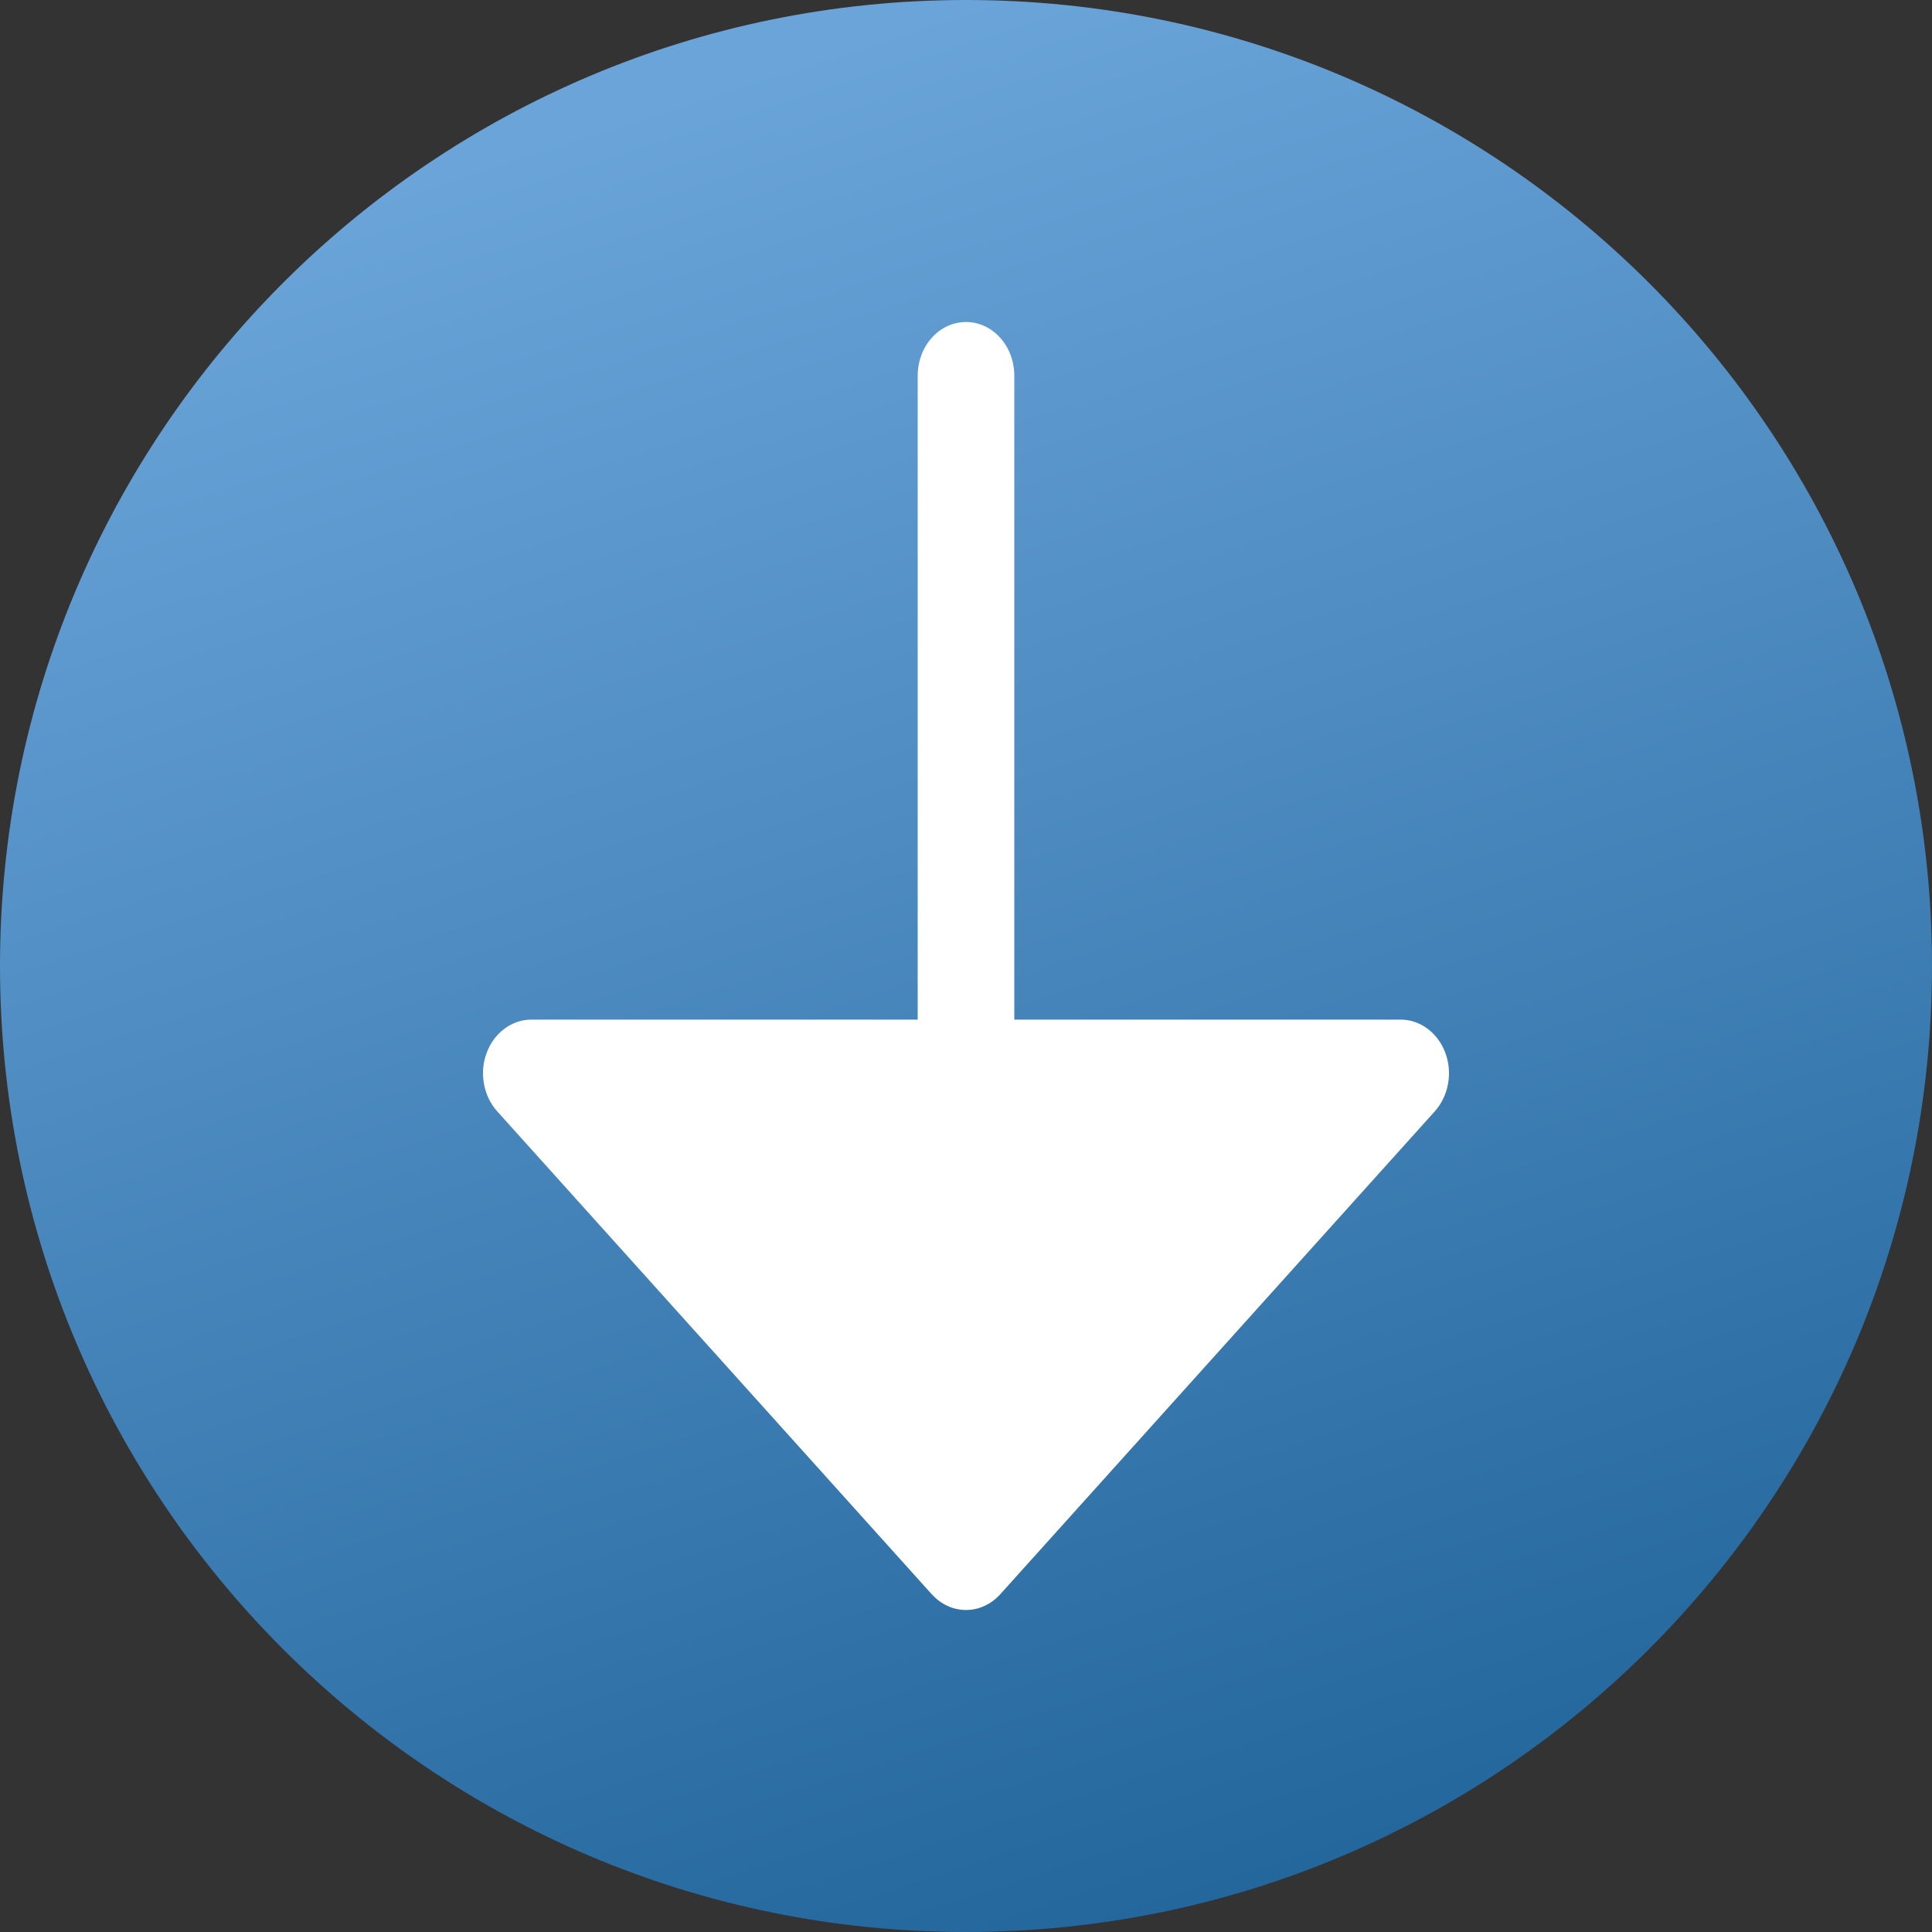
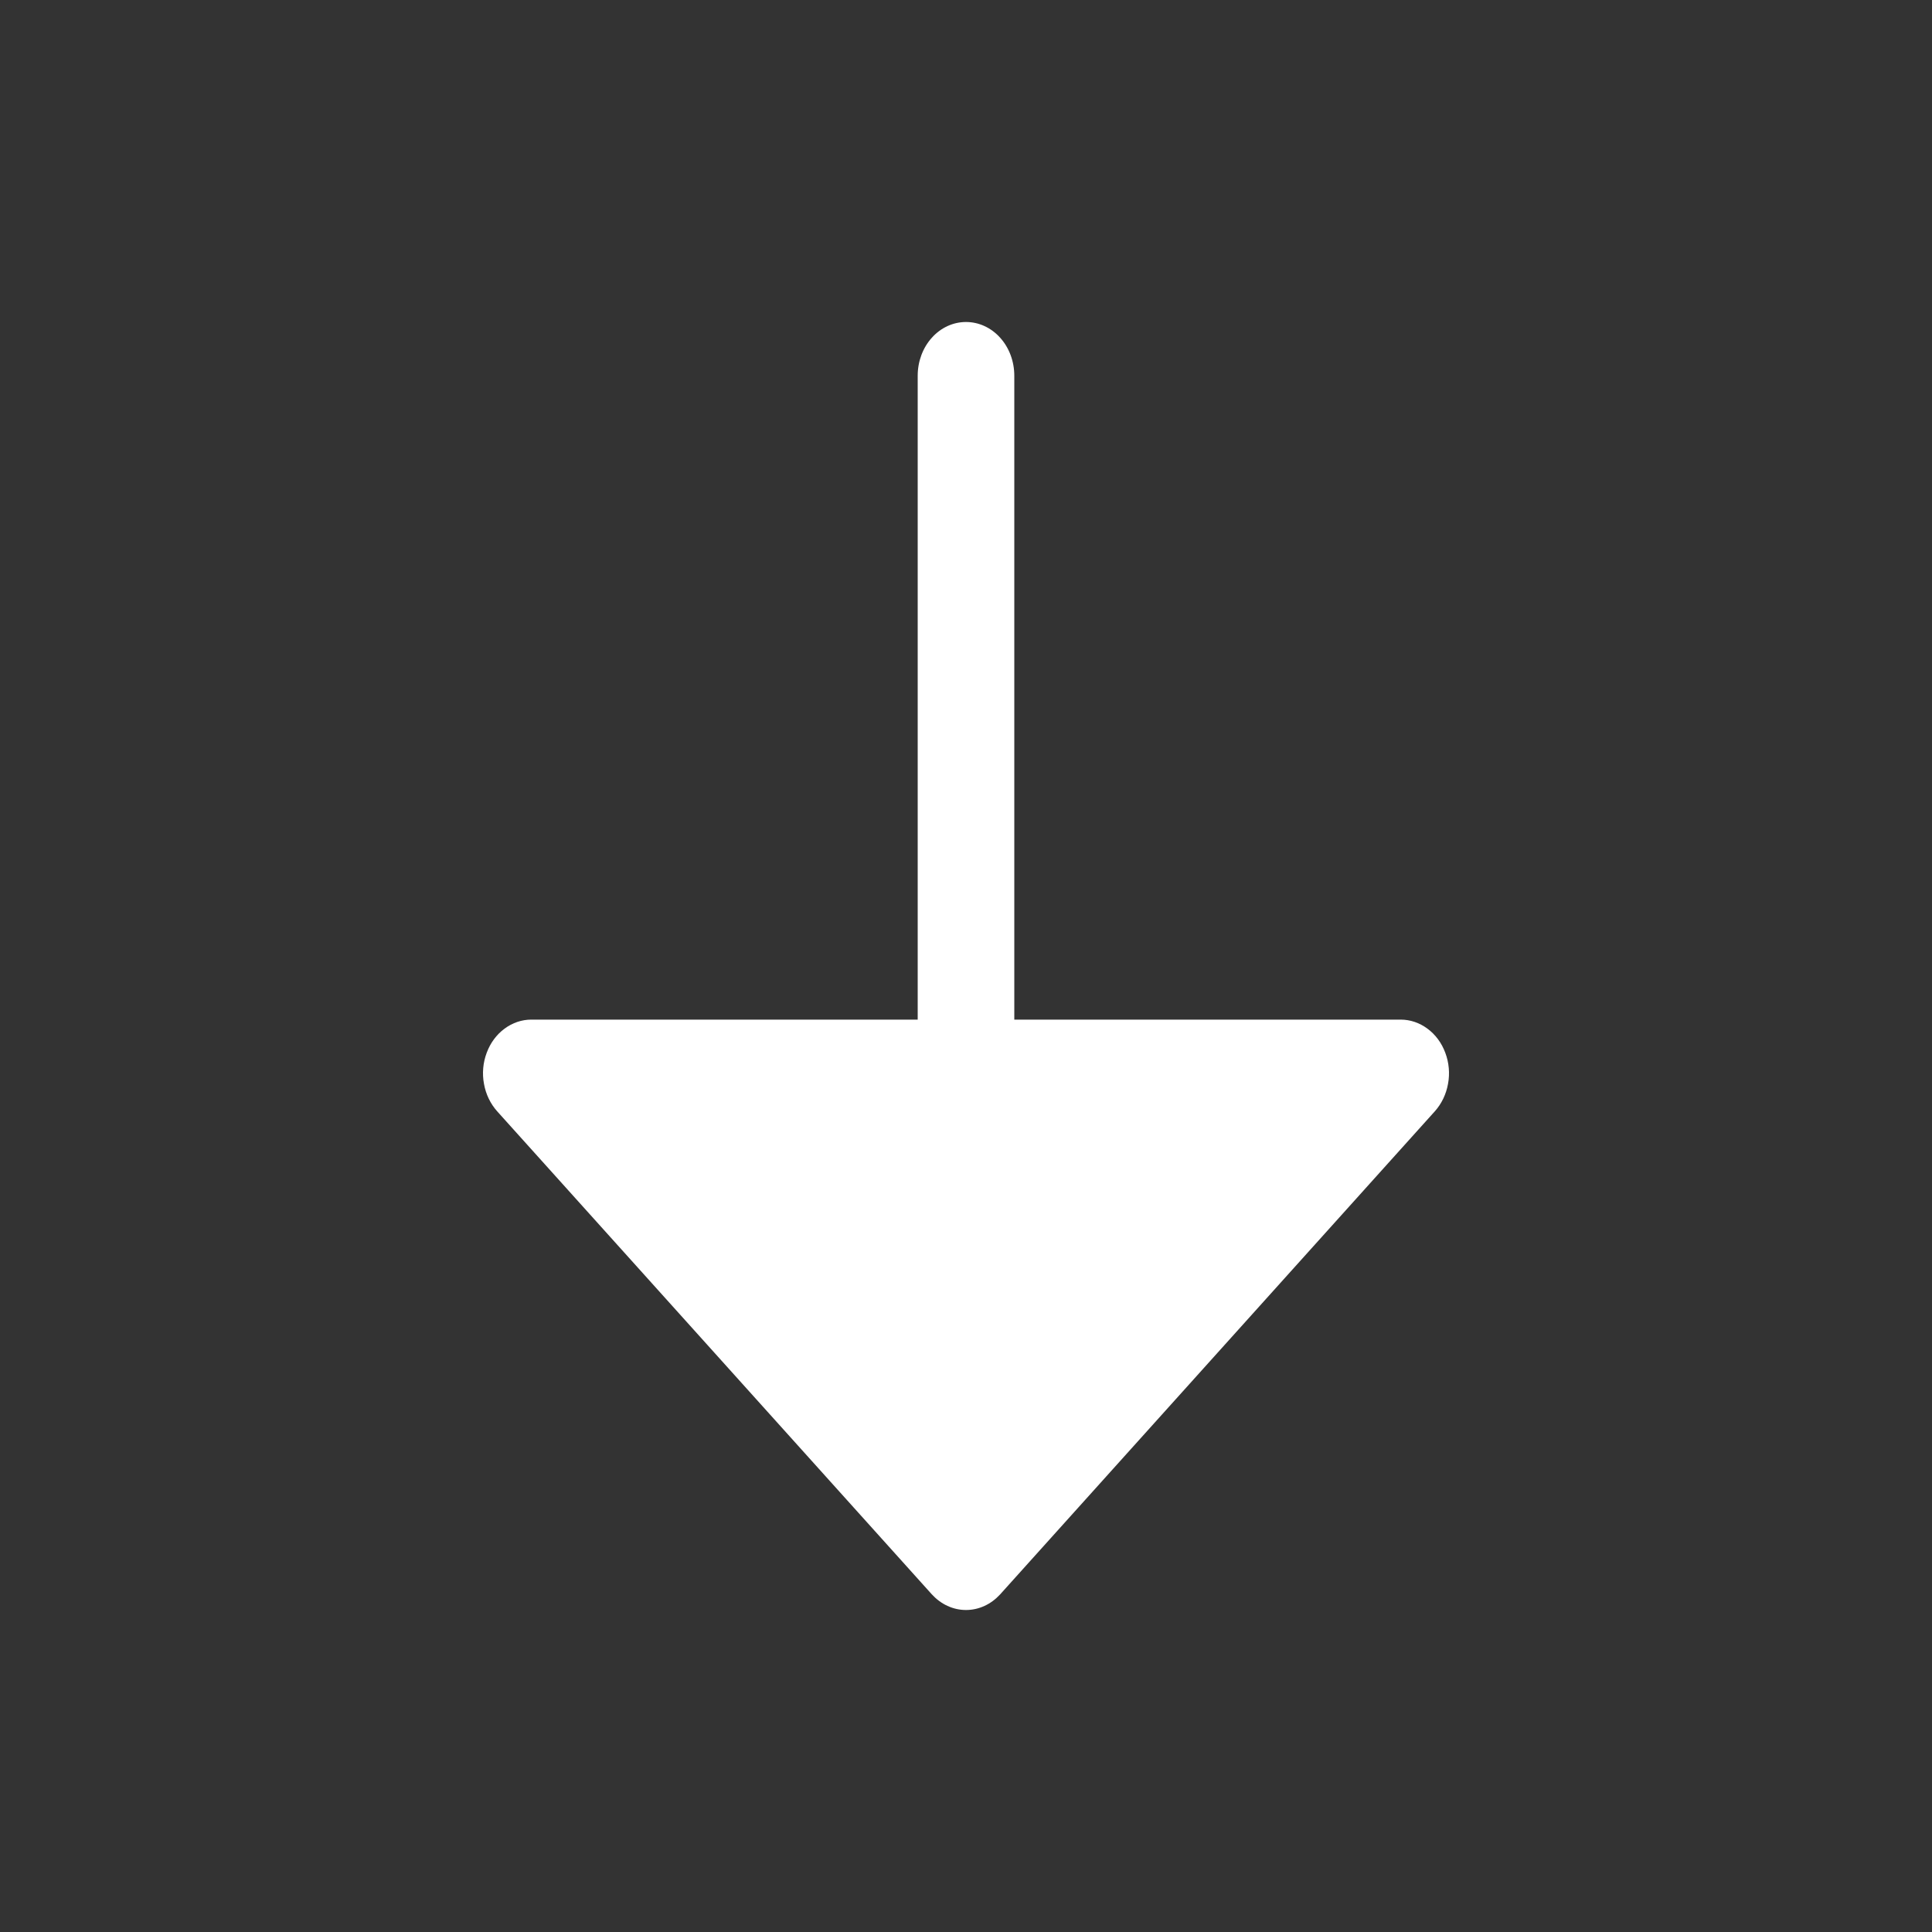
<svg xmlns="http://www.w3.org/2000/svg" width="24" height="24" viewBox="0 0 24 24" fill="none">
  <rect x="0" y="0" width="24" height="24" fill="#333333" stroke="none" />
-   <path d="M0 12C0 5.373 5.373 0 12 0C18.627 0 24 5.373 24 12C24 18.627 18.627 24 12 24C5.373 24 0 18.627 0 12Z" fill="url(#paint0_linear_1076_4271)" />
  <path d="M17.824 13.805L12.425 19.805C12.369 19.866 12.303 19.916 12.23 19.949C12.157 19.983 12.079 20 12 20C11.921 20 11.843 19.983 11.77 19.949C11.697 19.916 11.631 19.866 11.575 19.805L6.176 13.805C6.092 13.711 6.035 13.593 6.012 13.463C5.988 13.334 6 13.2 6.046 13.078C6.091 12.956 6.168 12.852 6.267 12.779C6.366 12.705 6.482 12.666 6.6 12.666H11.4V4.667C11.4 4.49 11.463 4.32 11.576 4.195C11.688 4.07 11.841 4 12 4C12.159 4 12.312 4.07 12.424 4.195C12.537 4.32 12.6 4.49 12.6 4.667V12.666H17.4C17.518 12.666 17.634 12.705 17.733 12.779C17.832 12.852 17.909 12.956 17.954 13.078C18 13.2 18.012 13.334 17.988 13.463C17.965 13.593 17.908 13.711 17.824 13.805Z" fill="white" />
  <defs>
    <linearGradient id="paint0_linear_1076_4271" x1="12.069" y1="3.41329e-07" x2="20.078" y2="24.787" gradientUnits="userSpaceOnUse">
      <stop stop-color="#6AA4D9" />
      <stop offset="1" stop-color="#1B6096" />
    </linearGradient>
  </defs>
</svg>